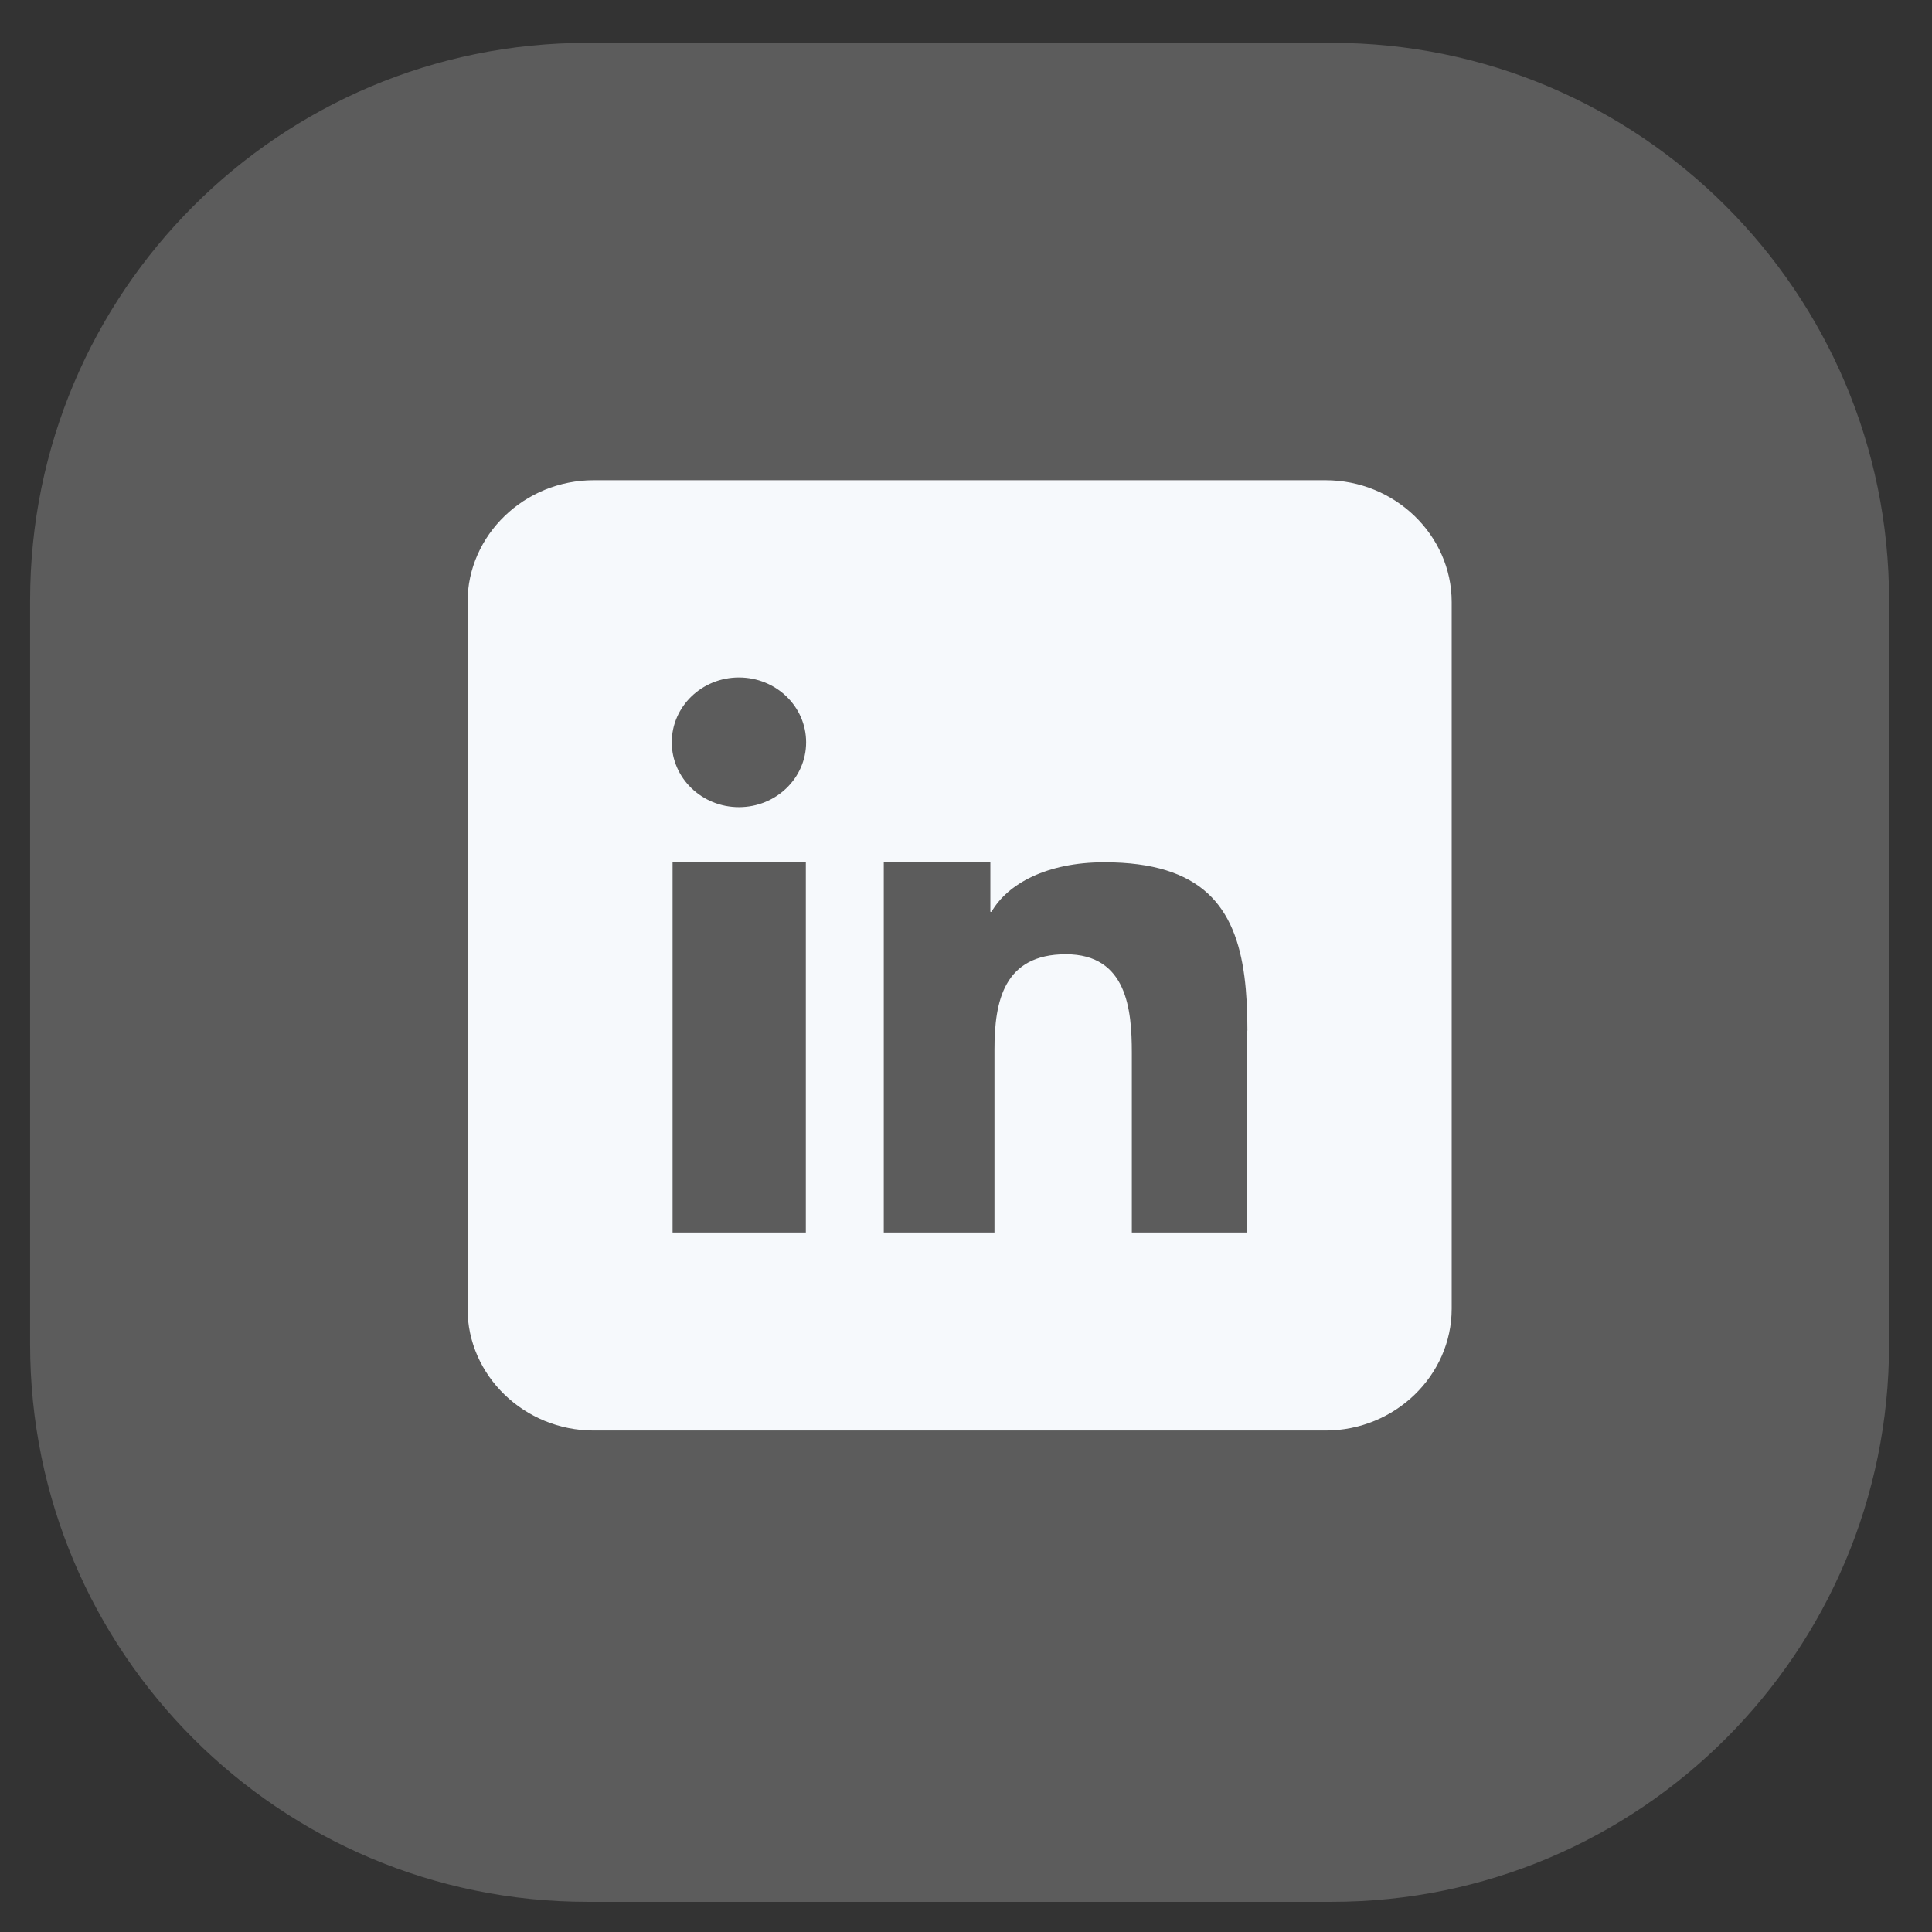
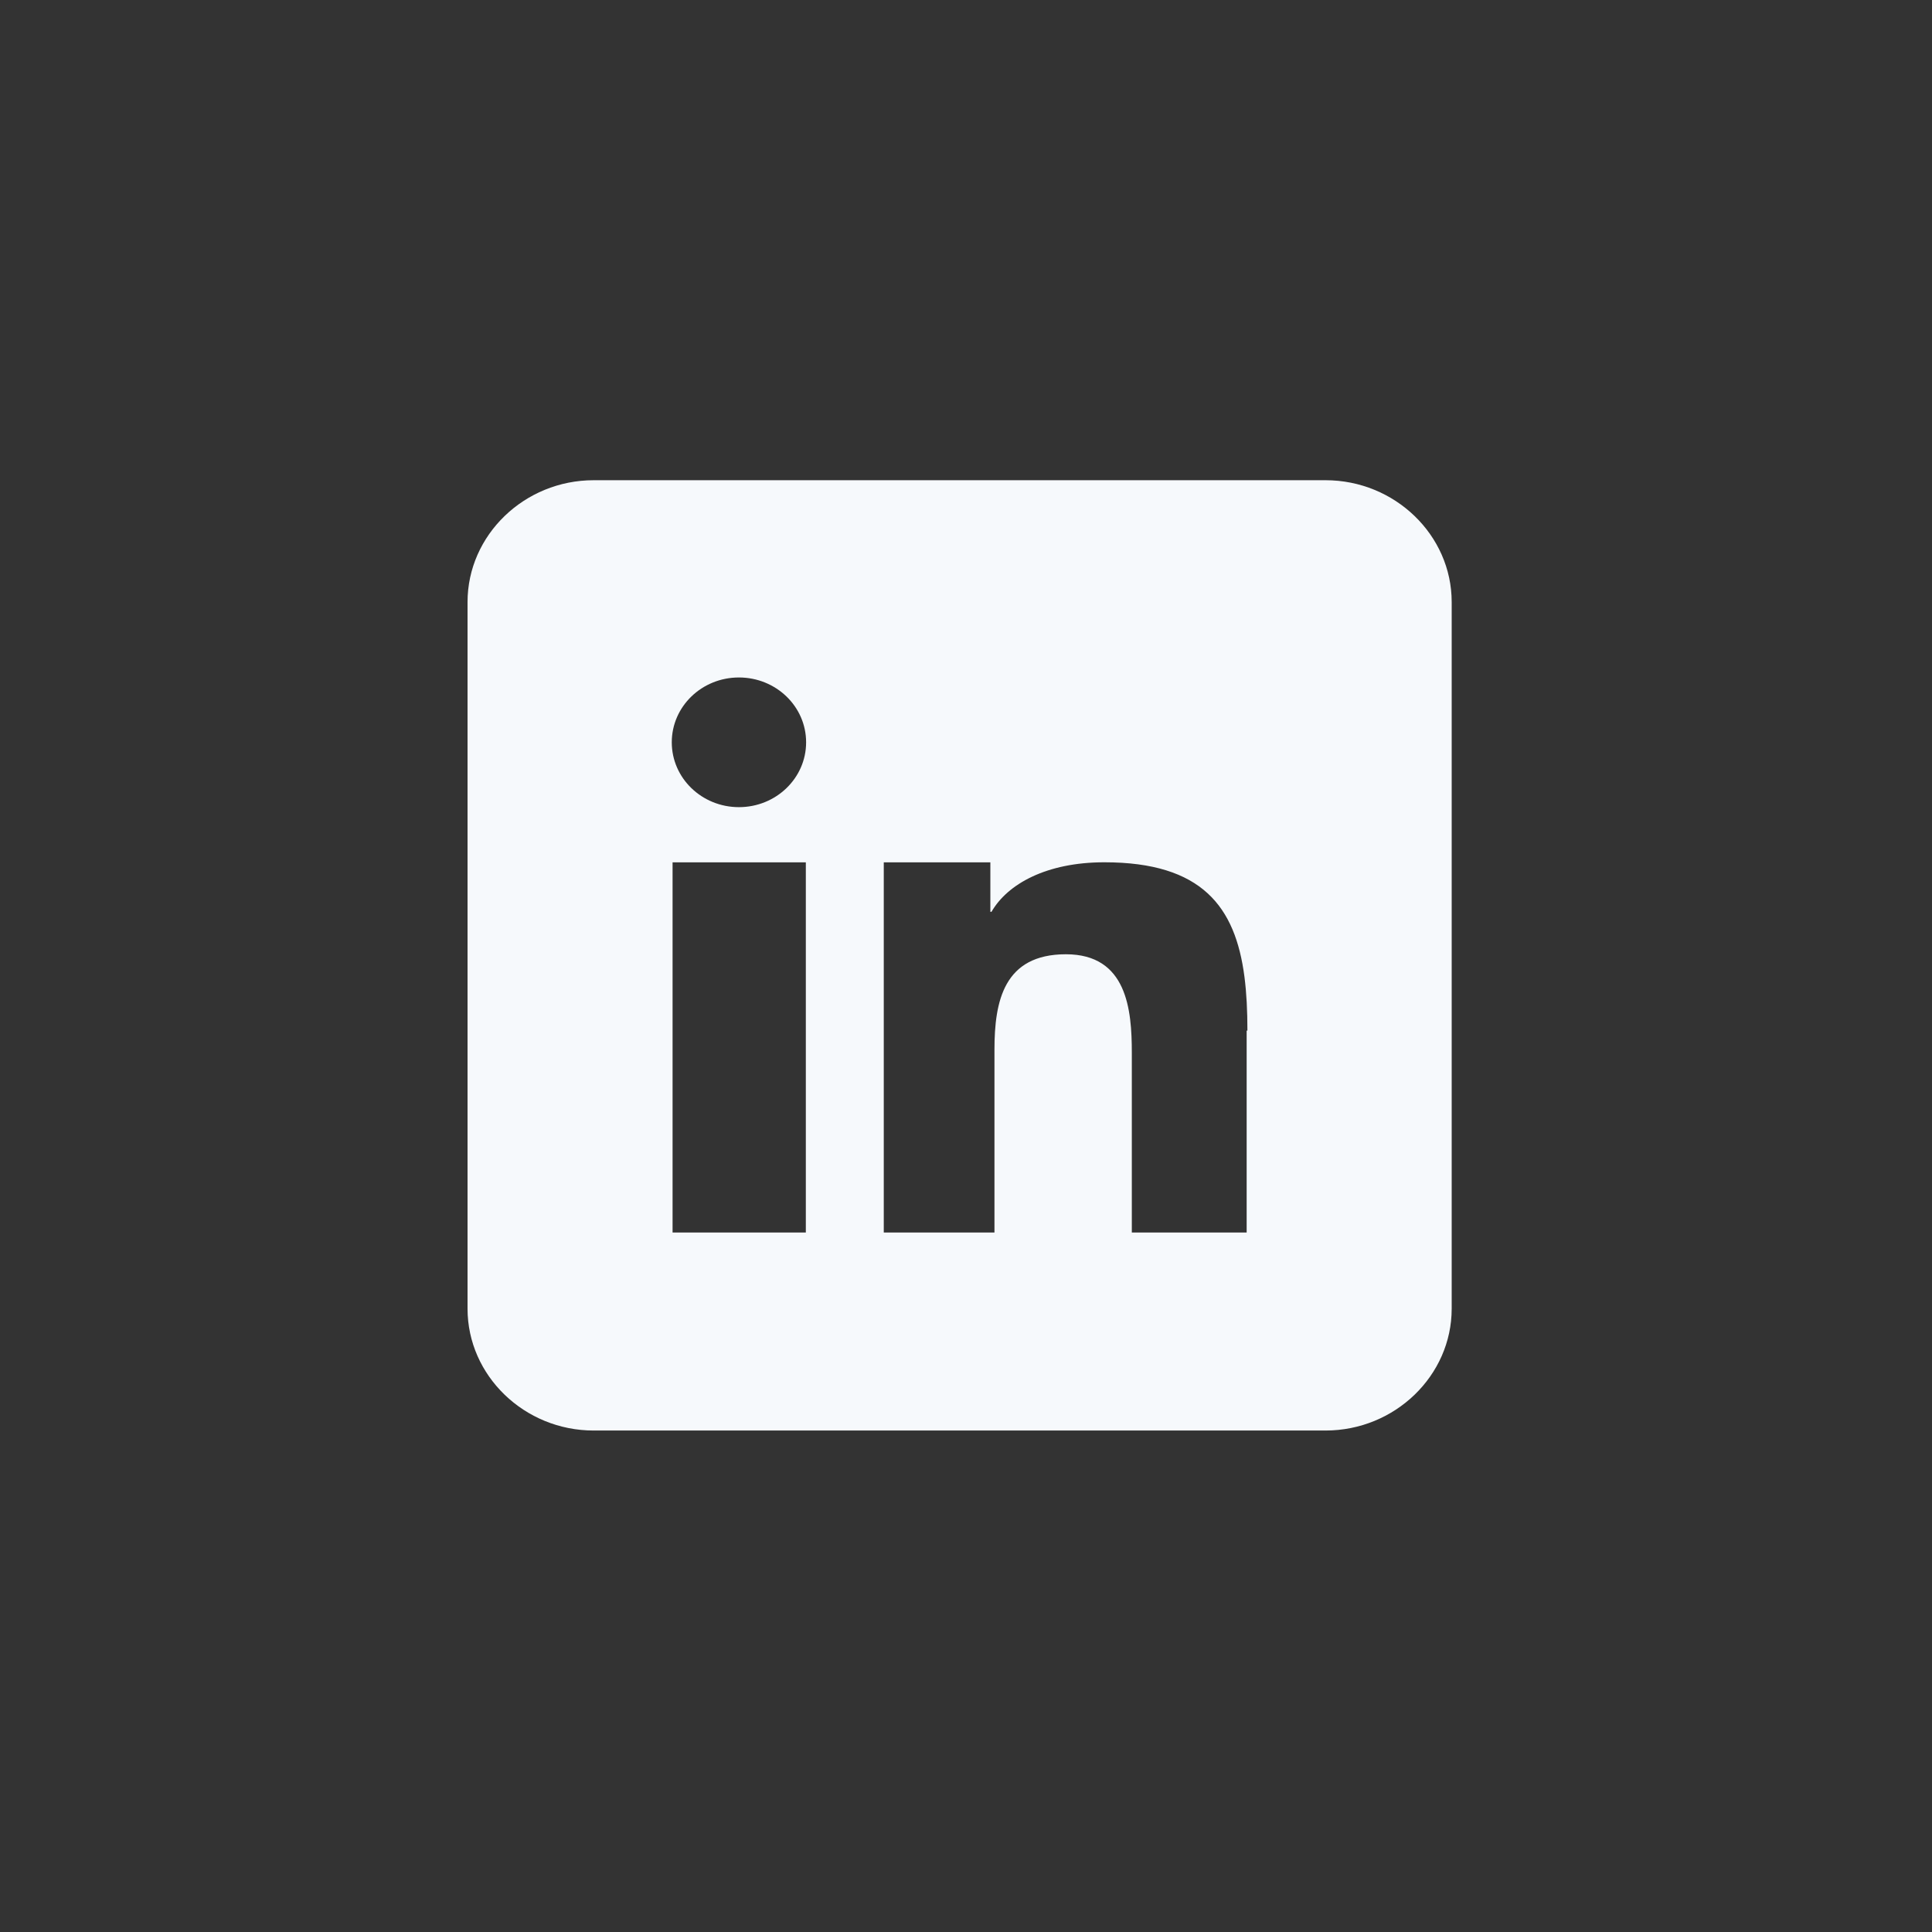
<svg xmlns="http://www.w3.org/2000/svg" width="41" height="41" viewBox="0 0 41 41" fill="none">
  <rect x="0" y="0" width="41" height="41" fill="#333333" stroke="none" />
-   <path d="M28.262 0.909H12.466C5.934 0.909 0.639 6.205 0.639 12.737V28.532C0.639 35.064 5.934 40.36 12.466 40.36H28.262C34.794 40.36 40.089 35.064 40.089 28.532V12.737C40.089 6.205 34.794 0.909 28.262 0.909Z" fill="white" fill-opacity="0.2" />
  <path fill-rule="evenodd" clip-rule="evenodd" d="M28.13 10.191H12.598C11.128 10.191 9.922 11.356 9.922 12.776V27.773C9.922 29.193 11.128 30.358 12.598 30.358H28.13C29.601 30.358 30.807 29.193 30.807 27.773V12.776C30.807 11.356 29.601 10.191 28.13 10.191ZM17.101 19.93V26.156H14.273V18.3H17.101V19.93ZM15.681 17.129C14.894 17.129 14.256 16.513 14.256 15.753C14.256 14.992 14.894 14.377 15.681 14.377C16.469 14.377 17.107 14.992 17.107 15.753C17.107 16.513 16.469 17.129 15.681 17.129ZM26.456 21.871V26.156H24.019V22.34C24.019 21.426 23.917 20.251 22.62 20.251C21.303 20.251 21.104 21.246 21.104 22.274V26.156H18.755V18.3H21.017V19.35H21.041C21.379 18.762 22.205 18.299 23.436 18.299C25.511 18.299 26.216 19.246 26.409 20.728C26.454 21.076 26.472 21.451 26.472 21.871H26.456Z" fill="#F6F9FC" />
</svg>